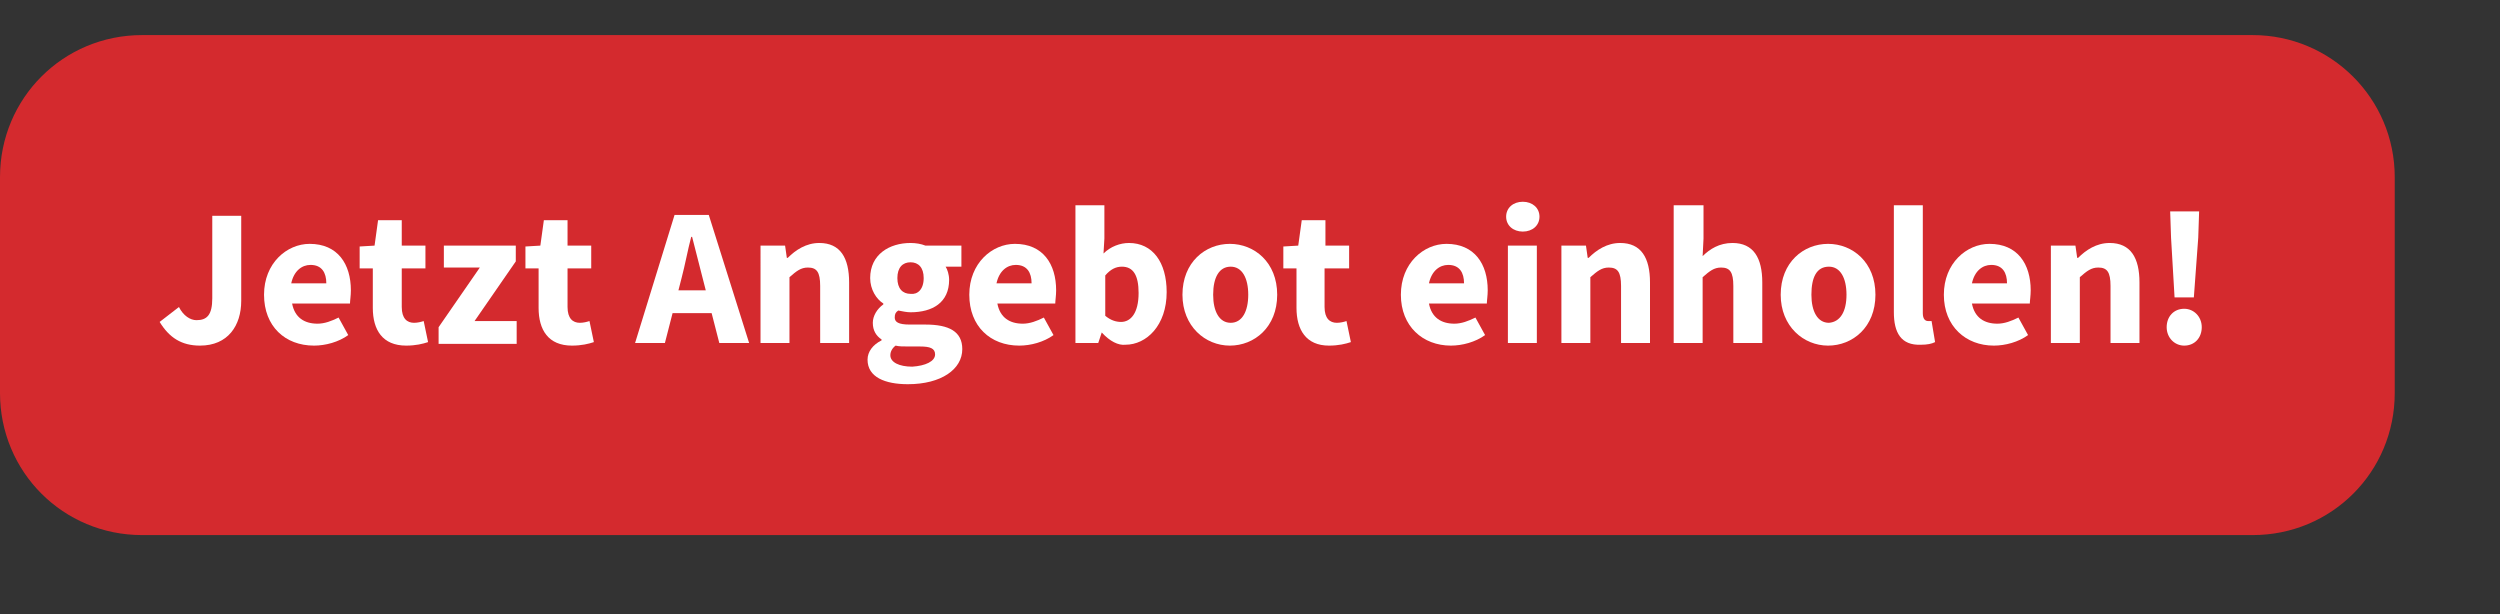
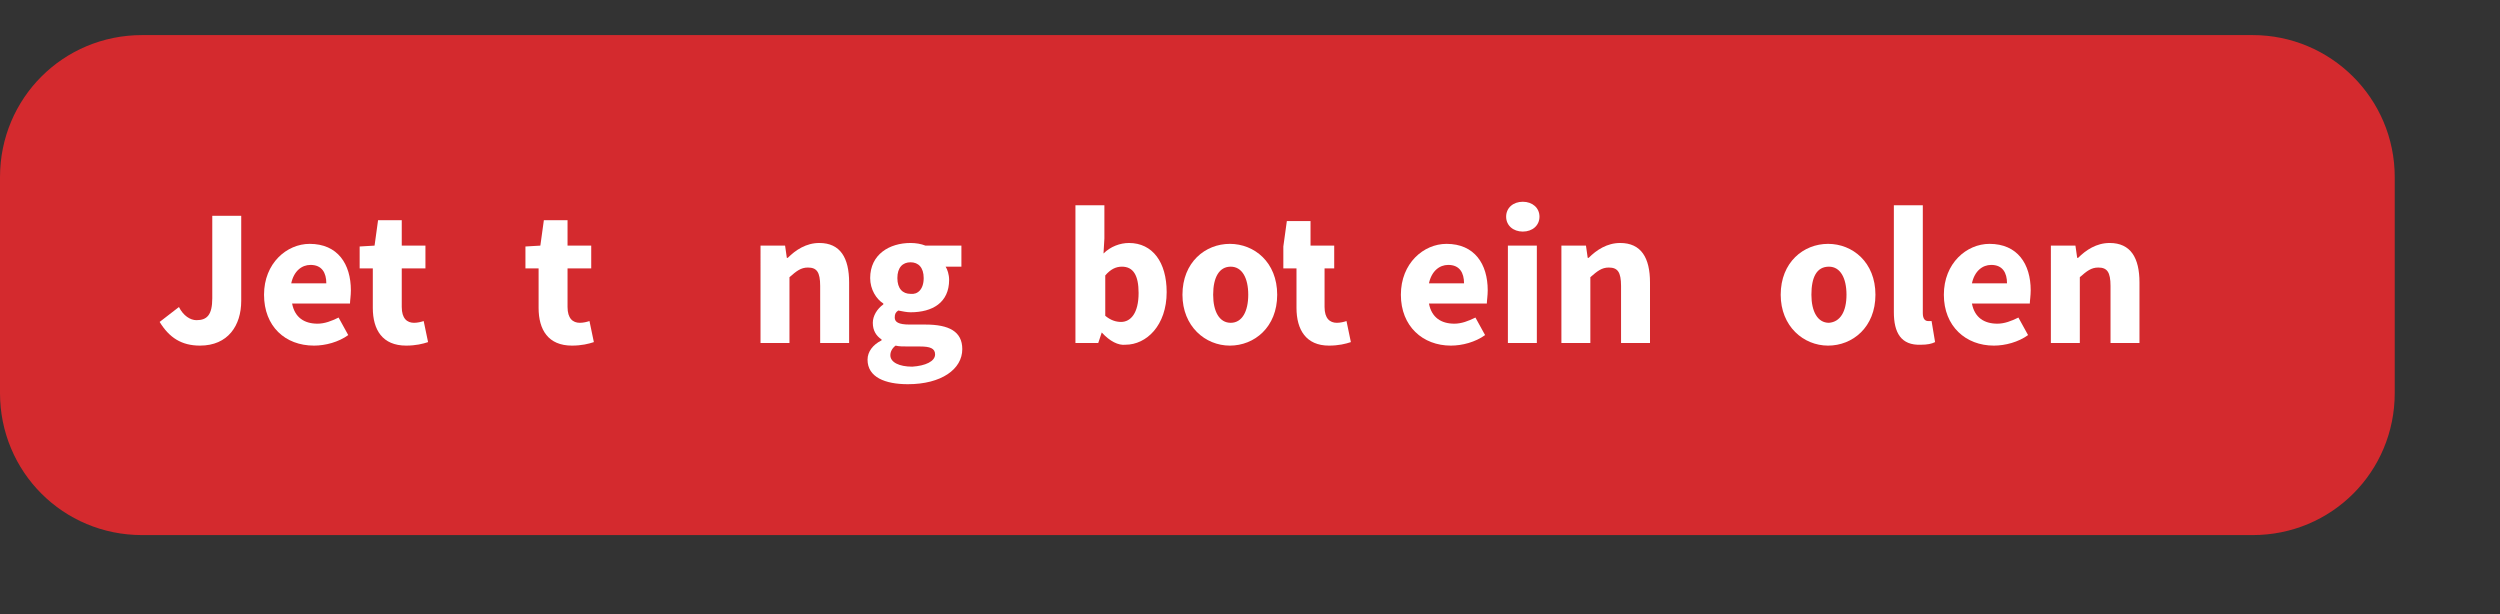
<svg xmlns="http://www.w3.org/2000/svg" version="1.1" id="Ebene_1" x="0px" y="0px" viewBox="0 0 285 70" style="enable-background:new 0 0 285 70;" xml:space="preserve">
  <rect x="0" y="0" width="285" height="70" fill="#333333" stroke="none" />
  <style type="text/css">
	.st0{fill:#D42A2E;}
	.st1{fill:#FFFFFF;}
</style>
  <g>
    <path class="st0" d="M256.8,61H16.2C7.2,61,0,53.8,0,44.8V20.2C0,11.2,7.2,4,16.2,4h240.6c8.9,0,16.2,7.2,16.2,16.2v24.6   C273,53.8,265.8,61,256.8,61z" />
  </g>
  <g>
    <path class="st1" d="M18.2,36.7l2.2-1.7c0.5,1,1.3,1.5,2,1.5c1.2,0,1.8-0.6,1.8-2.5v-9.4h3.3v9.7c0,2.8-1.5,5.1-4.7,5.1   C20.7,39.4,19.3,38.5,18.2,36.7z" />
    <path class="st1" d="M30.1,33.6c0-3.6,2.6-5.8,5.2-5.8c3.2,0,4.7,2.3,4.7,5.3c0,0.6-0.1,1.2-0.1,1.5h-6.6c0.3,1.6,1.4,2.3,2.9,2.3   c0.8,0,1.6-0.3,2.4-0.7l1.1,2c-1.1,0.8-2.6,1.2-3.9,1.2C32.5,39.4,30.1,37.2,30.1,33.6z M37.2,32.3c0-1.2-0.5-2.1-1.8-2.1   c-1,0-1.9,0.7-2.2,2.1H37.2z" />
    <path class="st1" d="M42.5,35.1v-4.5H41v-2.5l1.7-0.1l0.4-2.9h2.7V28h2.7v2.6h-2.7V35c0,1.3,0.6,1.8,1.4,1.8c0.4,0,0.8-0.1,1.1-0.2   l0.5,2.4c-0.6,0.2-1.4,0.4-2.5,0.4C43.6,39.4,42.5,37.6,42.5,35.1z" />
-     <path class="st1" d="M50,37.3l4.7-6.8h-4.1V28h8.2v1.8l-4.7,6.8h4.8v2.6H50V37.3z" />
    <path class="st1" d="M61.4,35.1v-4.5h-1.5v-2.5l1.7-0.1l0.4-2.9h2.7V28h2.7v2.6h-2.7V35c0,1.3,0.6,1.8,1.4,1.8   c0.4,0,0.8-0.1,1.1-0.2l0.5,2.4c-0.6,0.2-1.4,0.4-2.5,0.4C62.5,39.4,61.4,37.6,61.4,35.1z" />
-     <path class="st1" d="M76.9,24.5h3.9l4.6,14.6H82l-1.9-7.4c-0.4-1.5-0.8-3.2-1.2-4.7h-0.1c-0.4,1.5-0.7,3.2-1.1,4.7l-1.9,7.4h-3.4   L76.9,24.5z M75.4,33.1h7v2.6h-7V33.1z" />
    <path class="st1" d="M86.8,28h2.7l0.2,1.4h0.1c0.9-0.9,2.1-1.7,3.6-1.7c2.4,0,3.4,1.7,3.4,4.5v6.9h-3.3v-6.5c0-1.6-0.4-2.1-1.4-2.1   c-0.8,0-1.3,0.4-2.1,1.1v7.5h-3.3V28H86.8z" />
    <path class="st1" d="M98.9,41c0-0.9,0.6-1.7,1.6-2.2v-0.1c-0.6-0.4-1-1-1-1.9c0-0.8,0.5-1.6,1.2-2.1v-0.1c-0.8-0.5-1.5-1.6-1.5-2.9   c0-2.7,2.2-4,4.6-4c0.6,0,1.2,0.1,1.7,0.3h4.1v2.4h-1.8c0.2,0.3,0.4,0.9,0.4,1.5c0,2.6-1.9,3.7-4.4,3.7c-0.4,0-0.9-0.1-1.4-0.2   c-0.3,0.2-0.4,0.4-0.4,0.8c0,0.5,0.4,0.8,1.7,0.8h1.8c2.7,0,4.2,0.8,4.2,2.8c0,2.3-2.4,4-6.2,4C100.9,43.8,98.9,43,98.9,41z    M106.6,40.4c0-0.7-0.6-0.9-1.7-0.9h-1.2c-0.8,0-1.2,0-1.6-0.1c-0.4,0.3-0.6,0.7-0.6,1.1c0,0.8,1,1.3,2.5,1.3   C105.5,41.7,106.6,41.2,106.6,40.4z M105.3,31.7c0-1.2-0.6-1.8-1.5-1.8s-1.5,0.6-1.5,1.8c0,1.2,0.6,1.8,1.5,1.8   C104.6,33.6,105.3,33,105.3,31.7z" />
-     <path class="st1" d="M110.5,33.6c0-3.6,2.6-5.8,5.2-5.8c3.2,0,4.7,2.3,4.7,5.3c0,0.6-0.1,1.2-0.1,1.5h-6.6c0.3,1.6,1.4,2.3,2.9,2.3   c0.8,0,1.6-0.3,2.4-0.7l1.1,2c-1.1,0.8-2.6,1.2-3.9,1.2C112.9,39.4,110.5,37.2,110.5,33.6z M117.6,32.3c0-1.2-0.5-2.1-1.8-2.1   c-1,0-1.9,0.7-2.2,2.1H117.6z" />
    <path class="st1" d="M125.6,37.9L125.6,37.9l-0.4,1.2h-2.6V23.4h3.3v3.8l-0.1,1.7c0.8-0.8,1.9-1.2,2.9-1.2c2.7,0,4.3,2.2,4.3,5.6   c0,3.8-2.3,6-4.7,6C127.5,39.4,126.5,38.9,125.6,37.9z M129.8,33.4c0-2-0.6-3-1.9-3c-0.7,0-1.3,0.3-1.9,1V36   c0.6,0.5,1.2,0.7,1.8,0.7C128.9,36.7,129.8,35.7,129.8,33.4z" />
    <path class="st1" d="M134.8,33.6c0-3.7,2.6-5.8,5.4-5.8c2.8,0,5.4,2.1,5.4,5.8s-2.6,5.8-5.4,5.8C137.4,39.4,134.8,37.2,134.8,33.6z    M142.3,33.6c0-1.9-0.7-3.2-2-3.2s-2,1.2-2,3.2c0,1.9,0.7,3.2,2,3.2S142.3,35.5,142.3,33.6z" />
-     <path class="st1" d="M147.8,35.1v-4.5h-1.5v-2.5L148,28l0.4-2.9h2.7V28h2.7v2.6H151V35c0,1.3,0.6,1.8,1.4,1.8   c0.4,0,0.8-0.1,1.1-0.2L154,39c-0.6,0.2-1.4,0.4-2.5,0.4C148.9,39.4,147.8,37.6,147.8,35.1z" />
+     <path class="st1" d="M147.8,35.1v-4.5h-1.5v-2.5l0.4-2.9h2.7V28h2.7v2.6H151V35c0,1.3,0.6,1.8,1.4,1.8   c0.4,0,0.8-0.1,1.1-0.2L154,39c-0.6,0.2-1.4,0.4-2.5,0.4C148.9,39.4,147.8,37.6,147.8,35.1z" />
    <path class="st1" d="M159.7,33.6c0-3.6,2.6-5.8,5.2-5.8c3.2,0,4.7,2.3,4.7,5.3c0,0.6-0.1,1.2-0.1,1.5h-6.6c0.3,1.6,1.4,2.3,2.9,2.3   c0.8,0,1.6-0.3,2.4-0.7l1.1,2c-1.1,0.8-2.6,1.2-3.9,1.2C162.2,39.4,159.7,37.2,159.7,33.6z M166.9,32.3c0-1.2-0.5-2.1-1.8-2.1   c-1,0-1.9,0.7-2.2,2.1H166.9z" />
    <path class="st1" d="M171.7,24.7c0-1,0.8-1.7,1.9-1.7c1.1,0,1.9,0.7,1.9,1.7s-0.8,1.7-1.9,1.7C172.5,26.4,171.7,25.7,171.7,24.7z    M171.9,28h3.3v11.1h-3.3V28z" />
    <path class="st1" d="M178.1,28h2.7l0.2,1.4h0.1c0.9-0.9,2.1-1.7,3.6-1.7c2.4,0,3.4,1.7,3.4,4.5v6.9h-3.3v-6.5   c0-1.6-0.4-2.1-1.4-2.1c-0.8,0-1.3,0.4-2.1,1.1v7.5H178V28H178.1z" />
-     <path class="st1" d="M190.9,23.4h3.3v3.8l-0.1,2c0.8-0.8,1.9-1.5,3.4-1.5c2.4,0,3.4,1.7,3.4,4.5v6.9h-3.3v-6.5   c0-1.6-0.4-2.1-1.4-2.1c-0.8,0-1.3,0.4-2.1,1.1v7.5h-3.3V23.4H190.9z" />
    <path class="st1" d="M203,33.6c0-3.7,2.6-5.8,5.4-5.8c2.8,0,5.4,2.1,5.4,5.8s-2.6,5.8-5.4,5.8C205.6,39.4,203,37.2,203,33.6z    M210.5,33.6c0-1.9-0.7-3.2-2-3.2c-1.4,0-2,1.2-2,3.2c0,1.9,0.7,3.2,2,3.2C209.8,36.7,210.5,35.5,210.5,33.6z" />
    <path class="st1" d="M215.9,35.6V23.4h3.3v12.3c0,0.7,0.3,0.9,0.6,0.9c0.1,0,0.2,0,0.4,0l0.4,2.4c-0.4,0.2-0.9,0.3-1.6,0.3   C216.7,39.4,215.9,37.9,215.9,35.6z" />
    <path class="st1" d="M221.6,33.6c0-3.6,2.6-5.8,5.2-5.8c3.2,0,4.7,2.3,4.7,5.3c0,0.6-0.1,1.2-0.1,1.5h-6.6c0.3,1.6,1.4,2.3,2.9,2.3   c0.8,0,1.6-0.3,2.4-0.7l1.1,2c-1.1,0.8-2.6,1.2-3.9,1.2C224.1,39.4,221.6,37.2,221.6,33.6z M228.8,32.3c0-1.2-0.5-2.1-1.8-2.1   c-1,0-1.9,0.7-2.2,2.1H228.8z" />
    <path class="st1" d="M233.9,28h2.7l0.2,1.4h0.1c0.9-0.9,2.1-1.7,3.6-1.7c2.4,0,3.4,1.7,3.4,4.5v6.9h-3.3v-6.5   c0-1.6-0.4-2.1-1.4-2.1c-0.8,0-1.3,0.4-2.1,1.1v7.5h-3.3V28H233.9z" />
-     <path class="st1" d="M247,37.3c0-1.2,0.8-2.1,2-2.1c1.1,0,2,0.9,2,2.1c0,1.2-0.8,2.1-2,2.1C247.9,39.4,247,38.5,247,37.3z    M247.5,27.1l-0.1-3h3.3l-0.1,3l-0.5,6.8h-2.2L247.5,27.1z" />
  </g>
</svg>